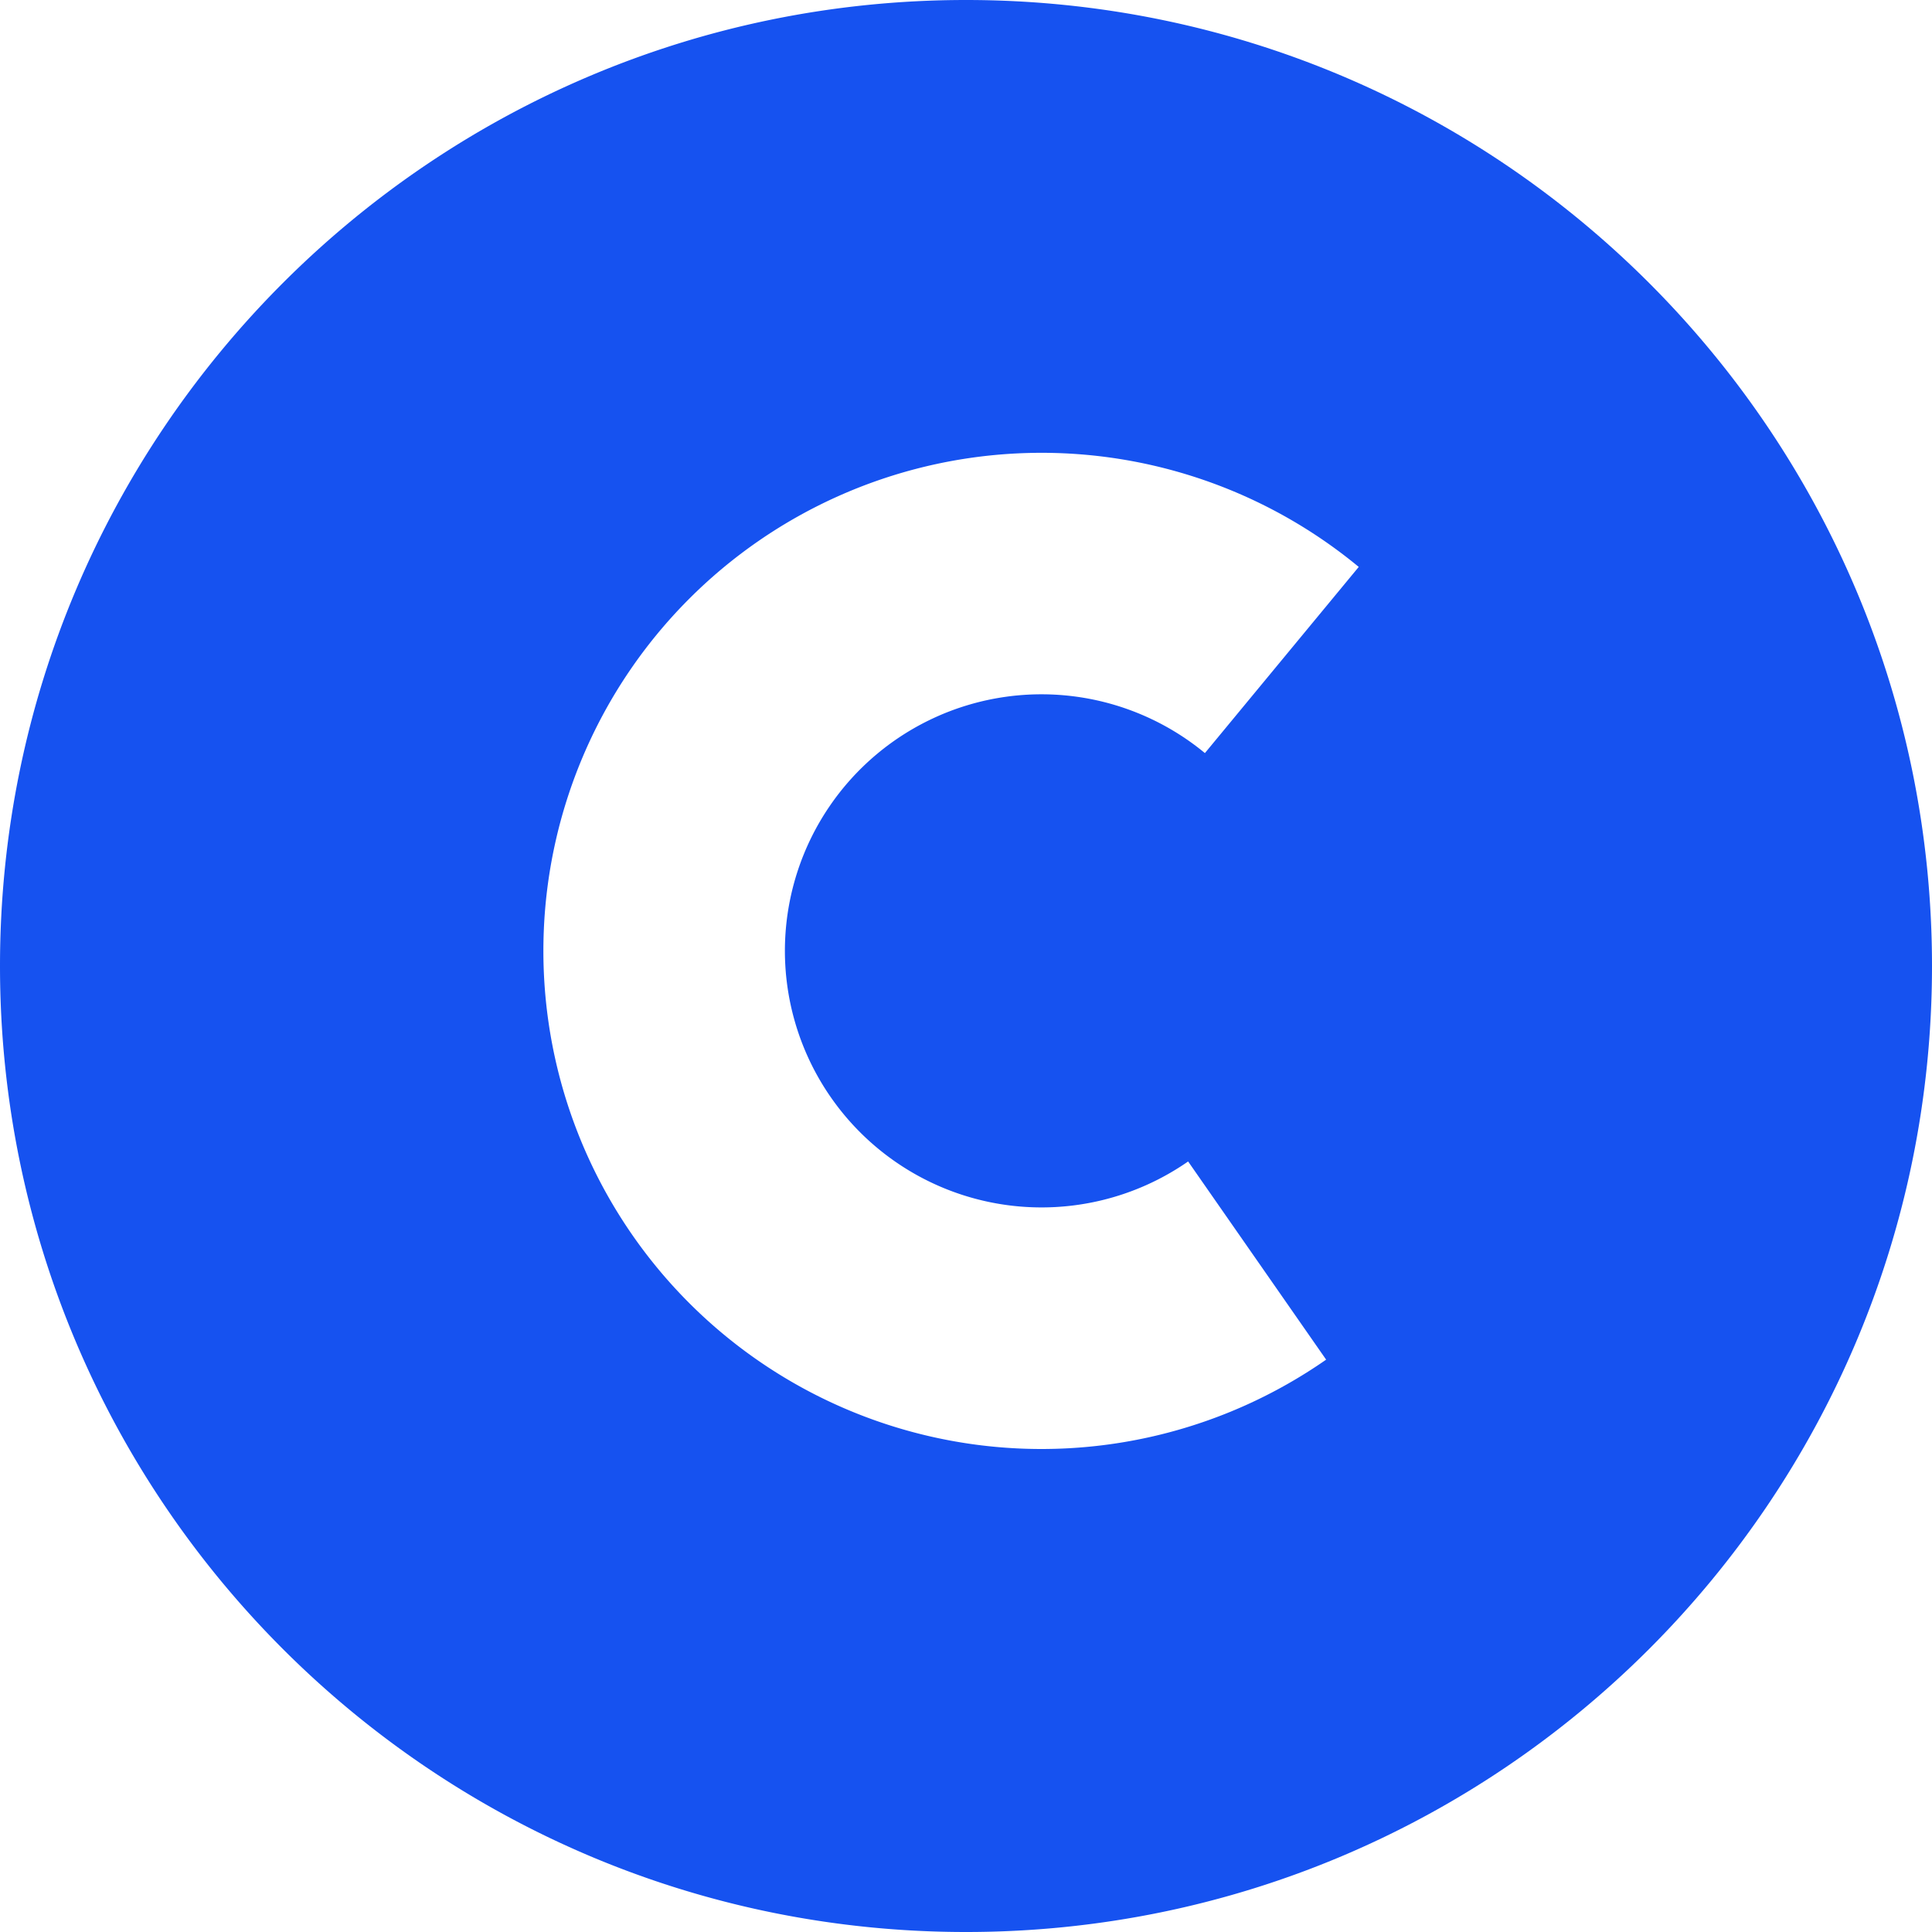
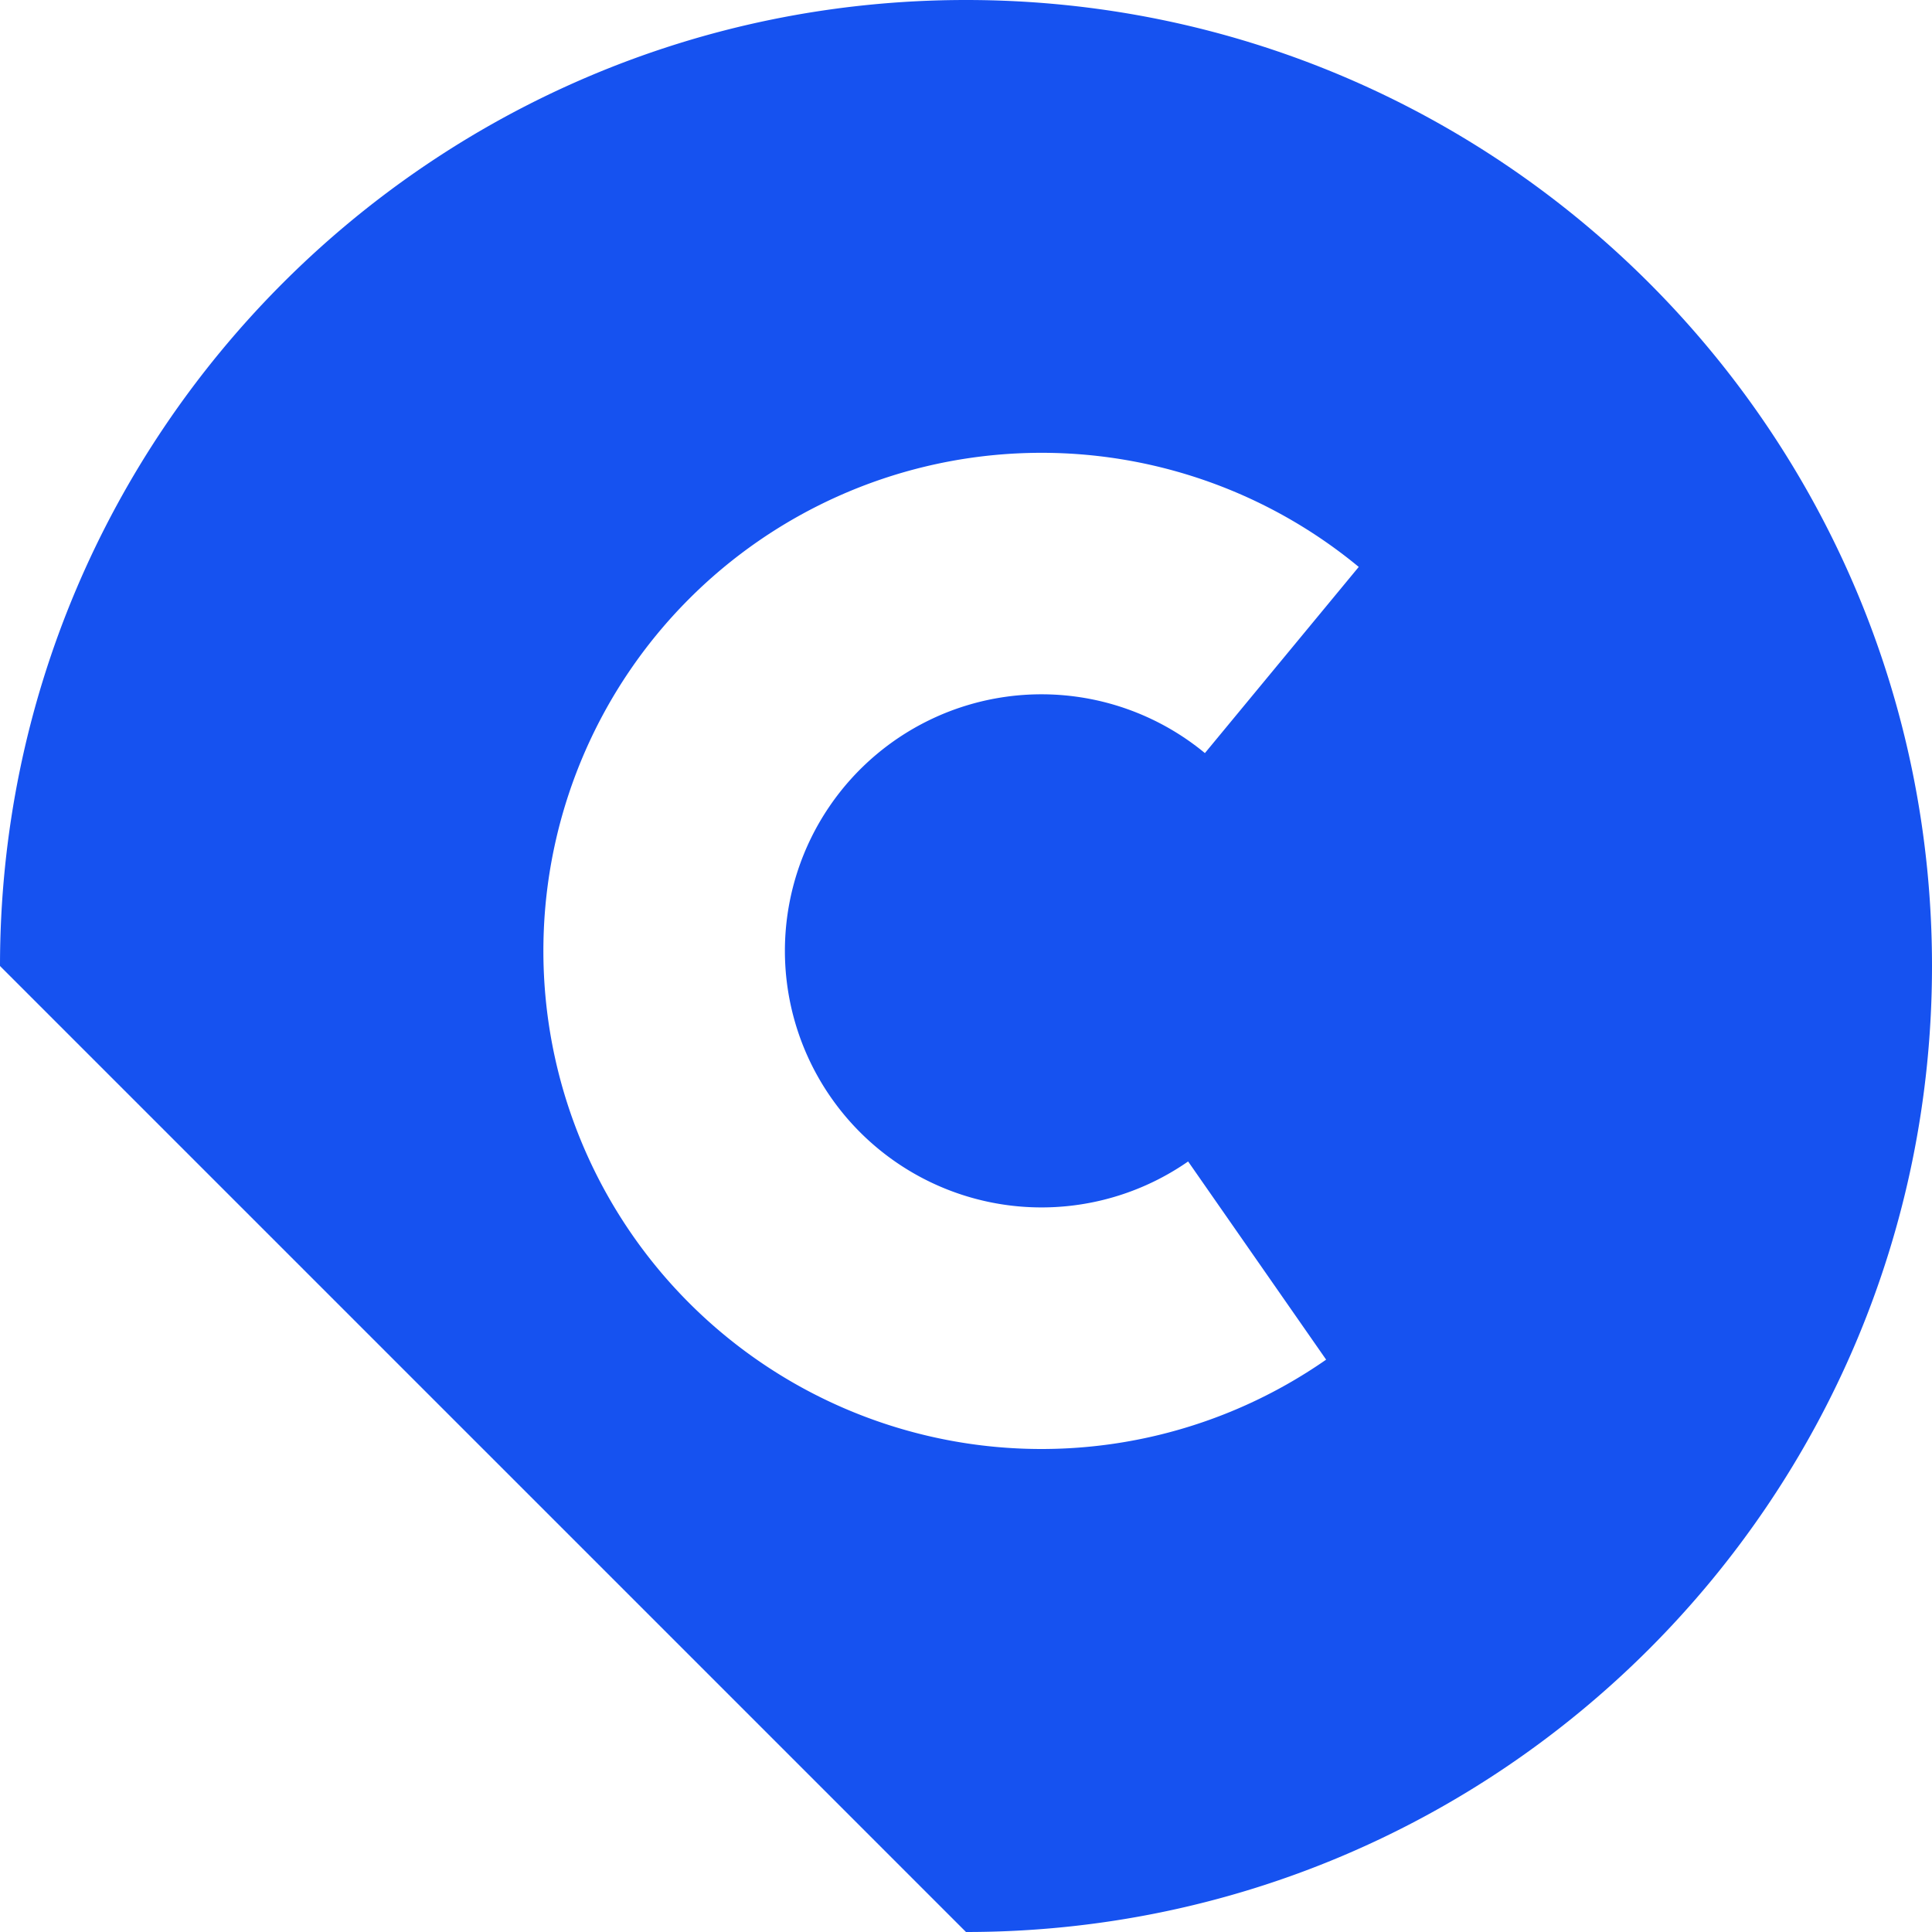
<svg xmlns="http://www.w3.org/2000/svg" width="64" height="64" fill="none">
-   <path fill-rule="evenodd" clip-rule="evenodd" d="M32 64c17.673 0 32-14.327 32-32C64 14.327 49.673 0 32 0 14.327 0 0 14.327 0 32c0 17.673 14.327 32 32 32zm-.963-40.263a8.5 8.5 0 0 1 8.877 1.21l5.096-6.167a16.5 16.5 0 1 0-1.08 26.26l-4.572-6.565a8.502 8.502 0 0 1-13.35-7.324 8.502 8.502 0 0 1 5.03-7.414z" fill="#1652F0" />
+   <path fill-rule="evenodd" clip-rule="evenodd" d="M32 64c17.673 0 32-14.327 32-32C64 14.327 49.673 0 32 0 14.327 0 0 14.327 0 32zm-.963-40.263a8.5 8.5 0 0 1 8.877 1.21l5.096-6.167a16.5 16.5 0 1 0-1.08 26.26l-4.572-6.565a8.502 8.502 0 0 1-13.35-7.324 8.502 8.502 0 0 1 5.03-7.414z" fill="#1652F0" />
</svg>